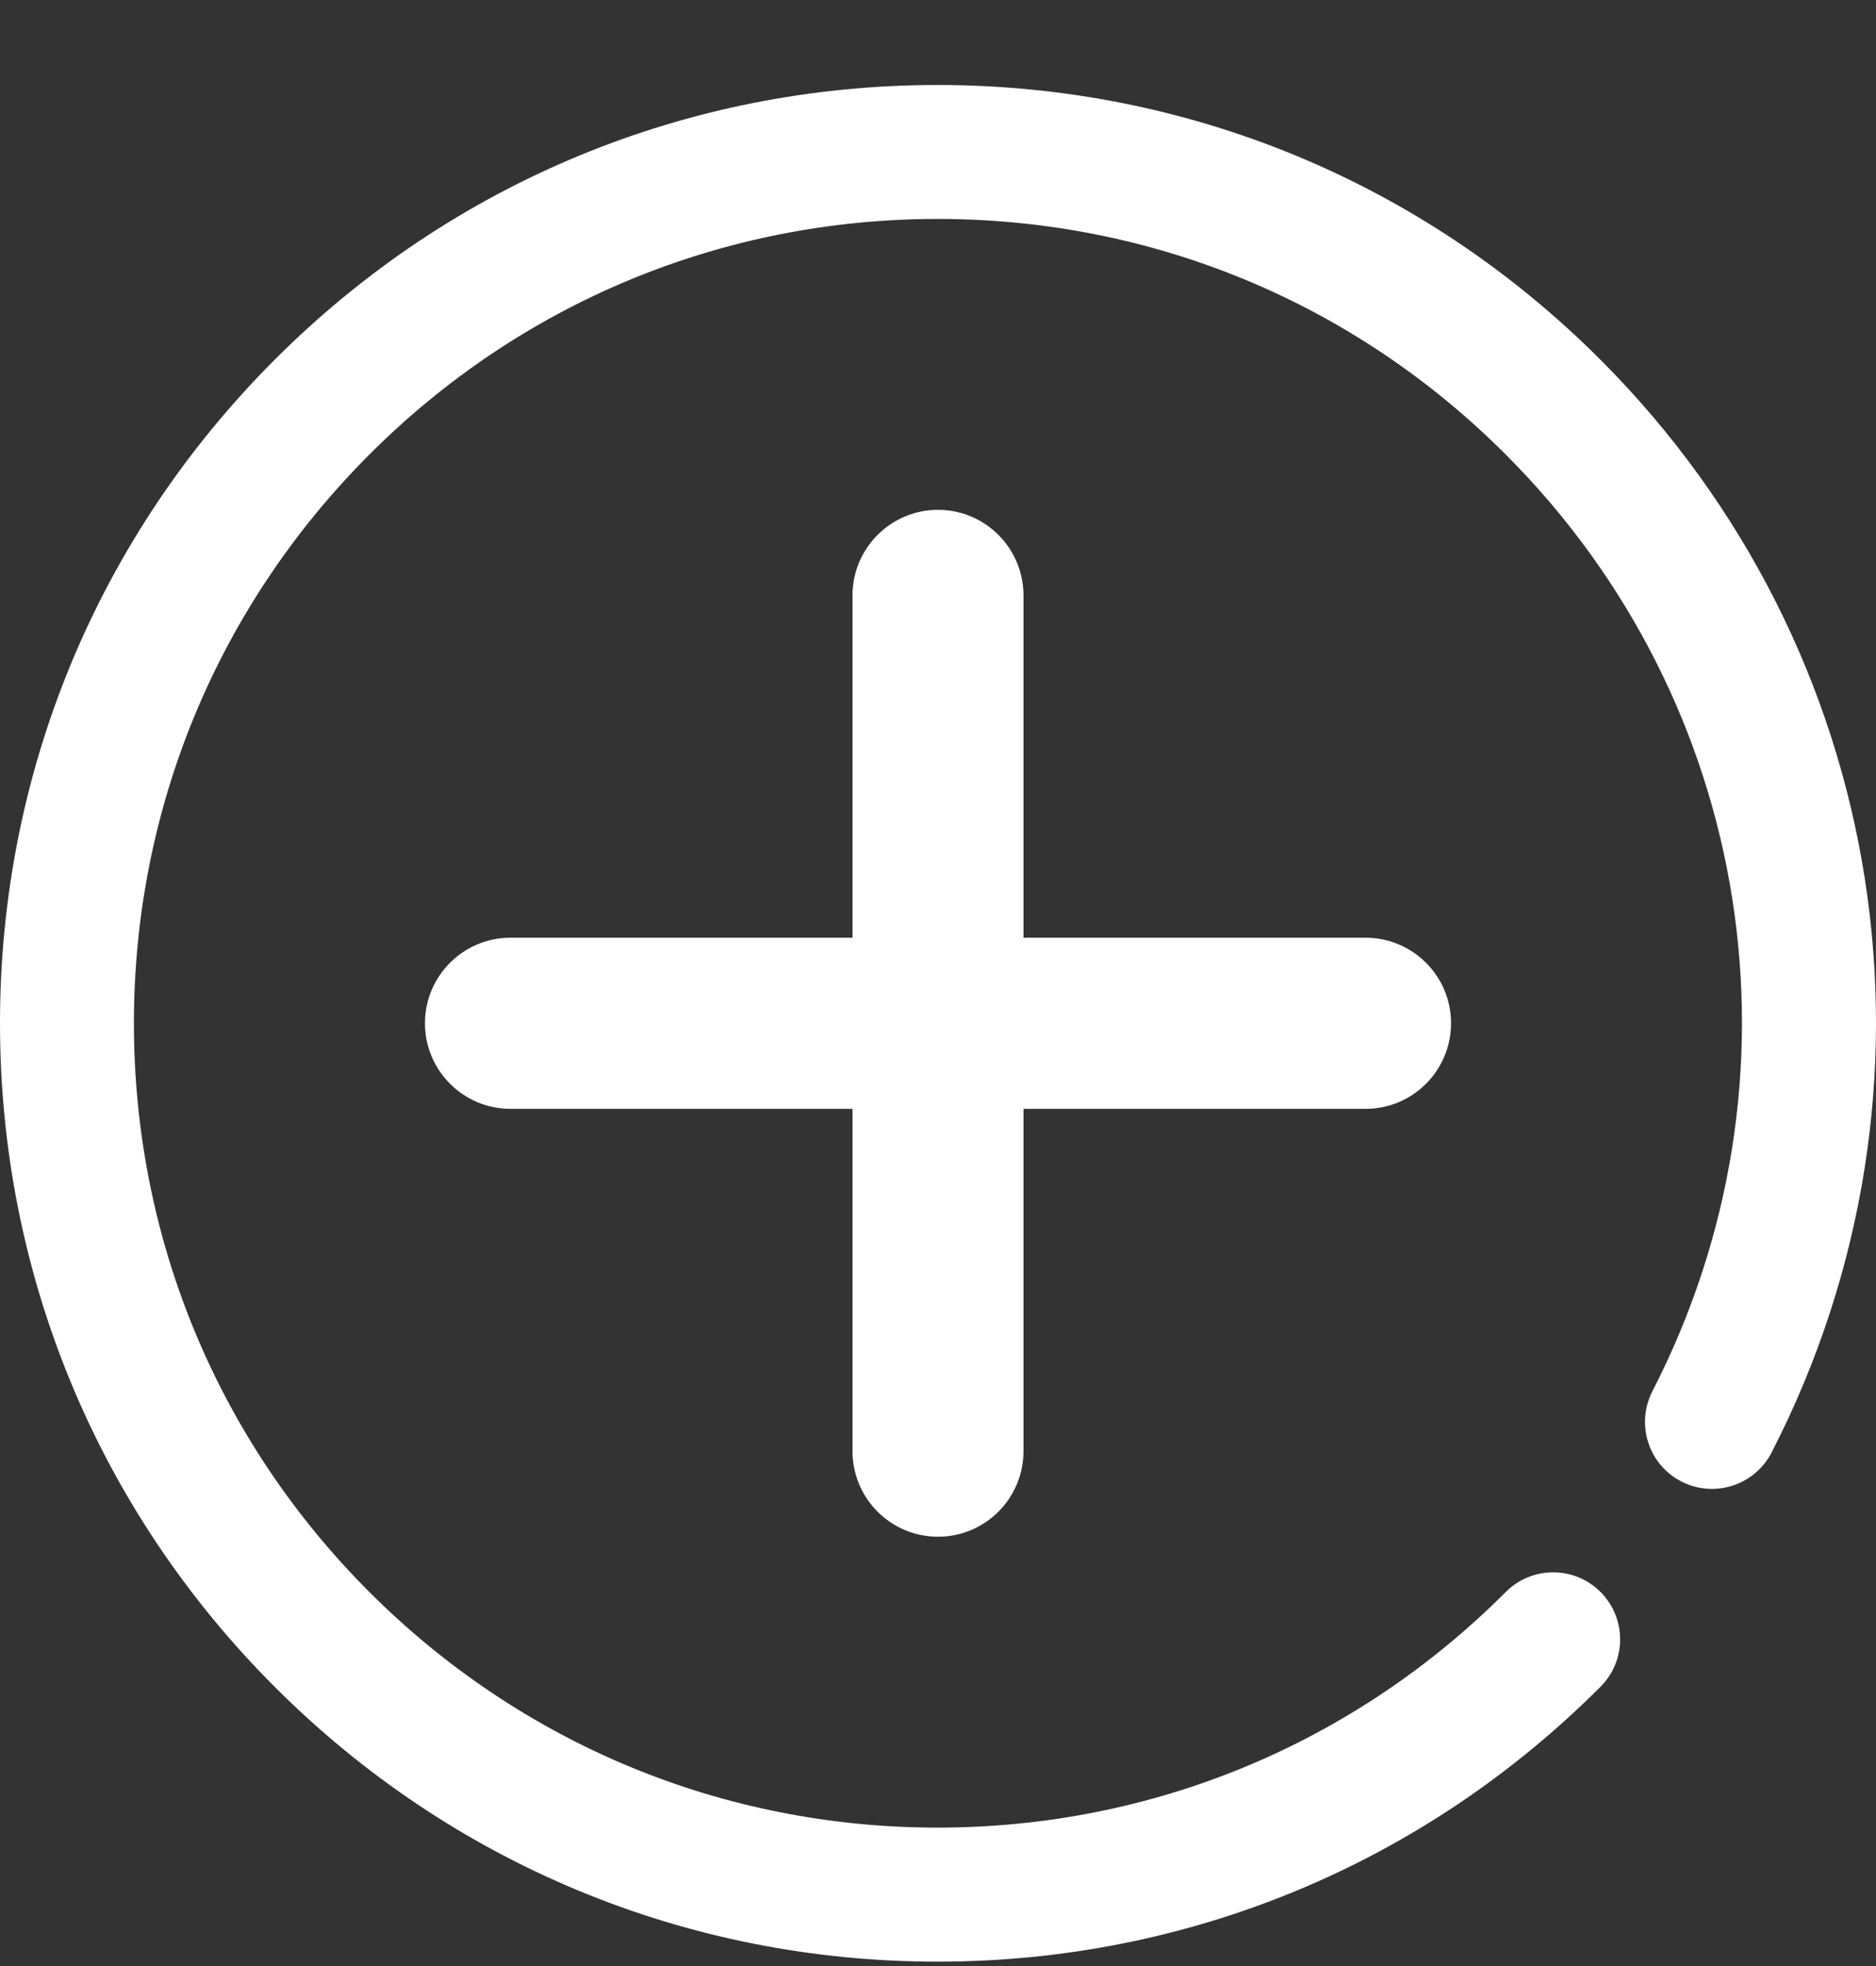
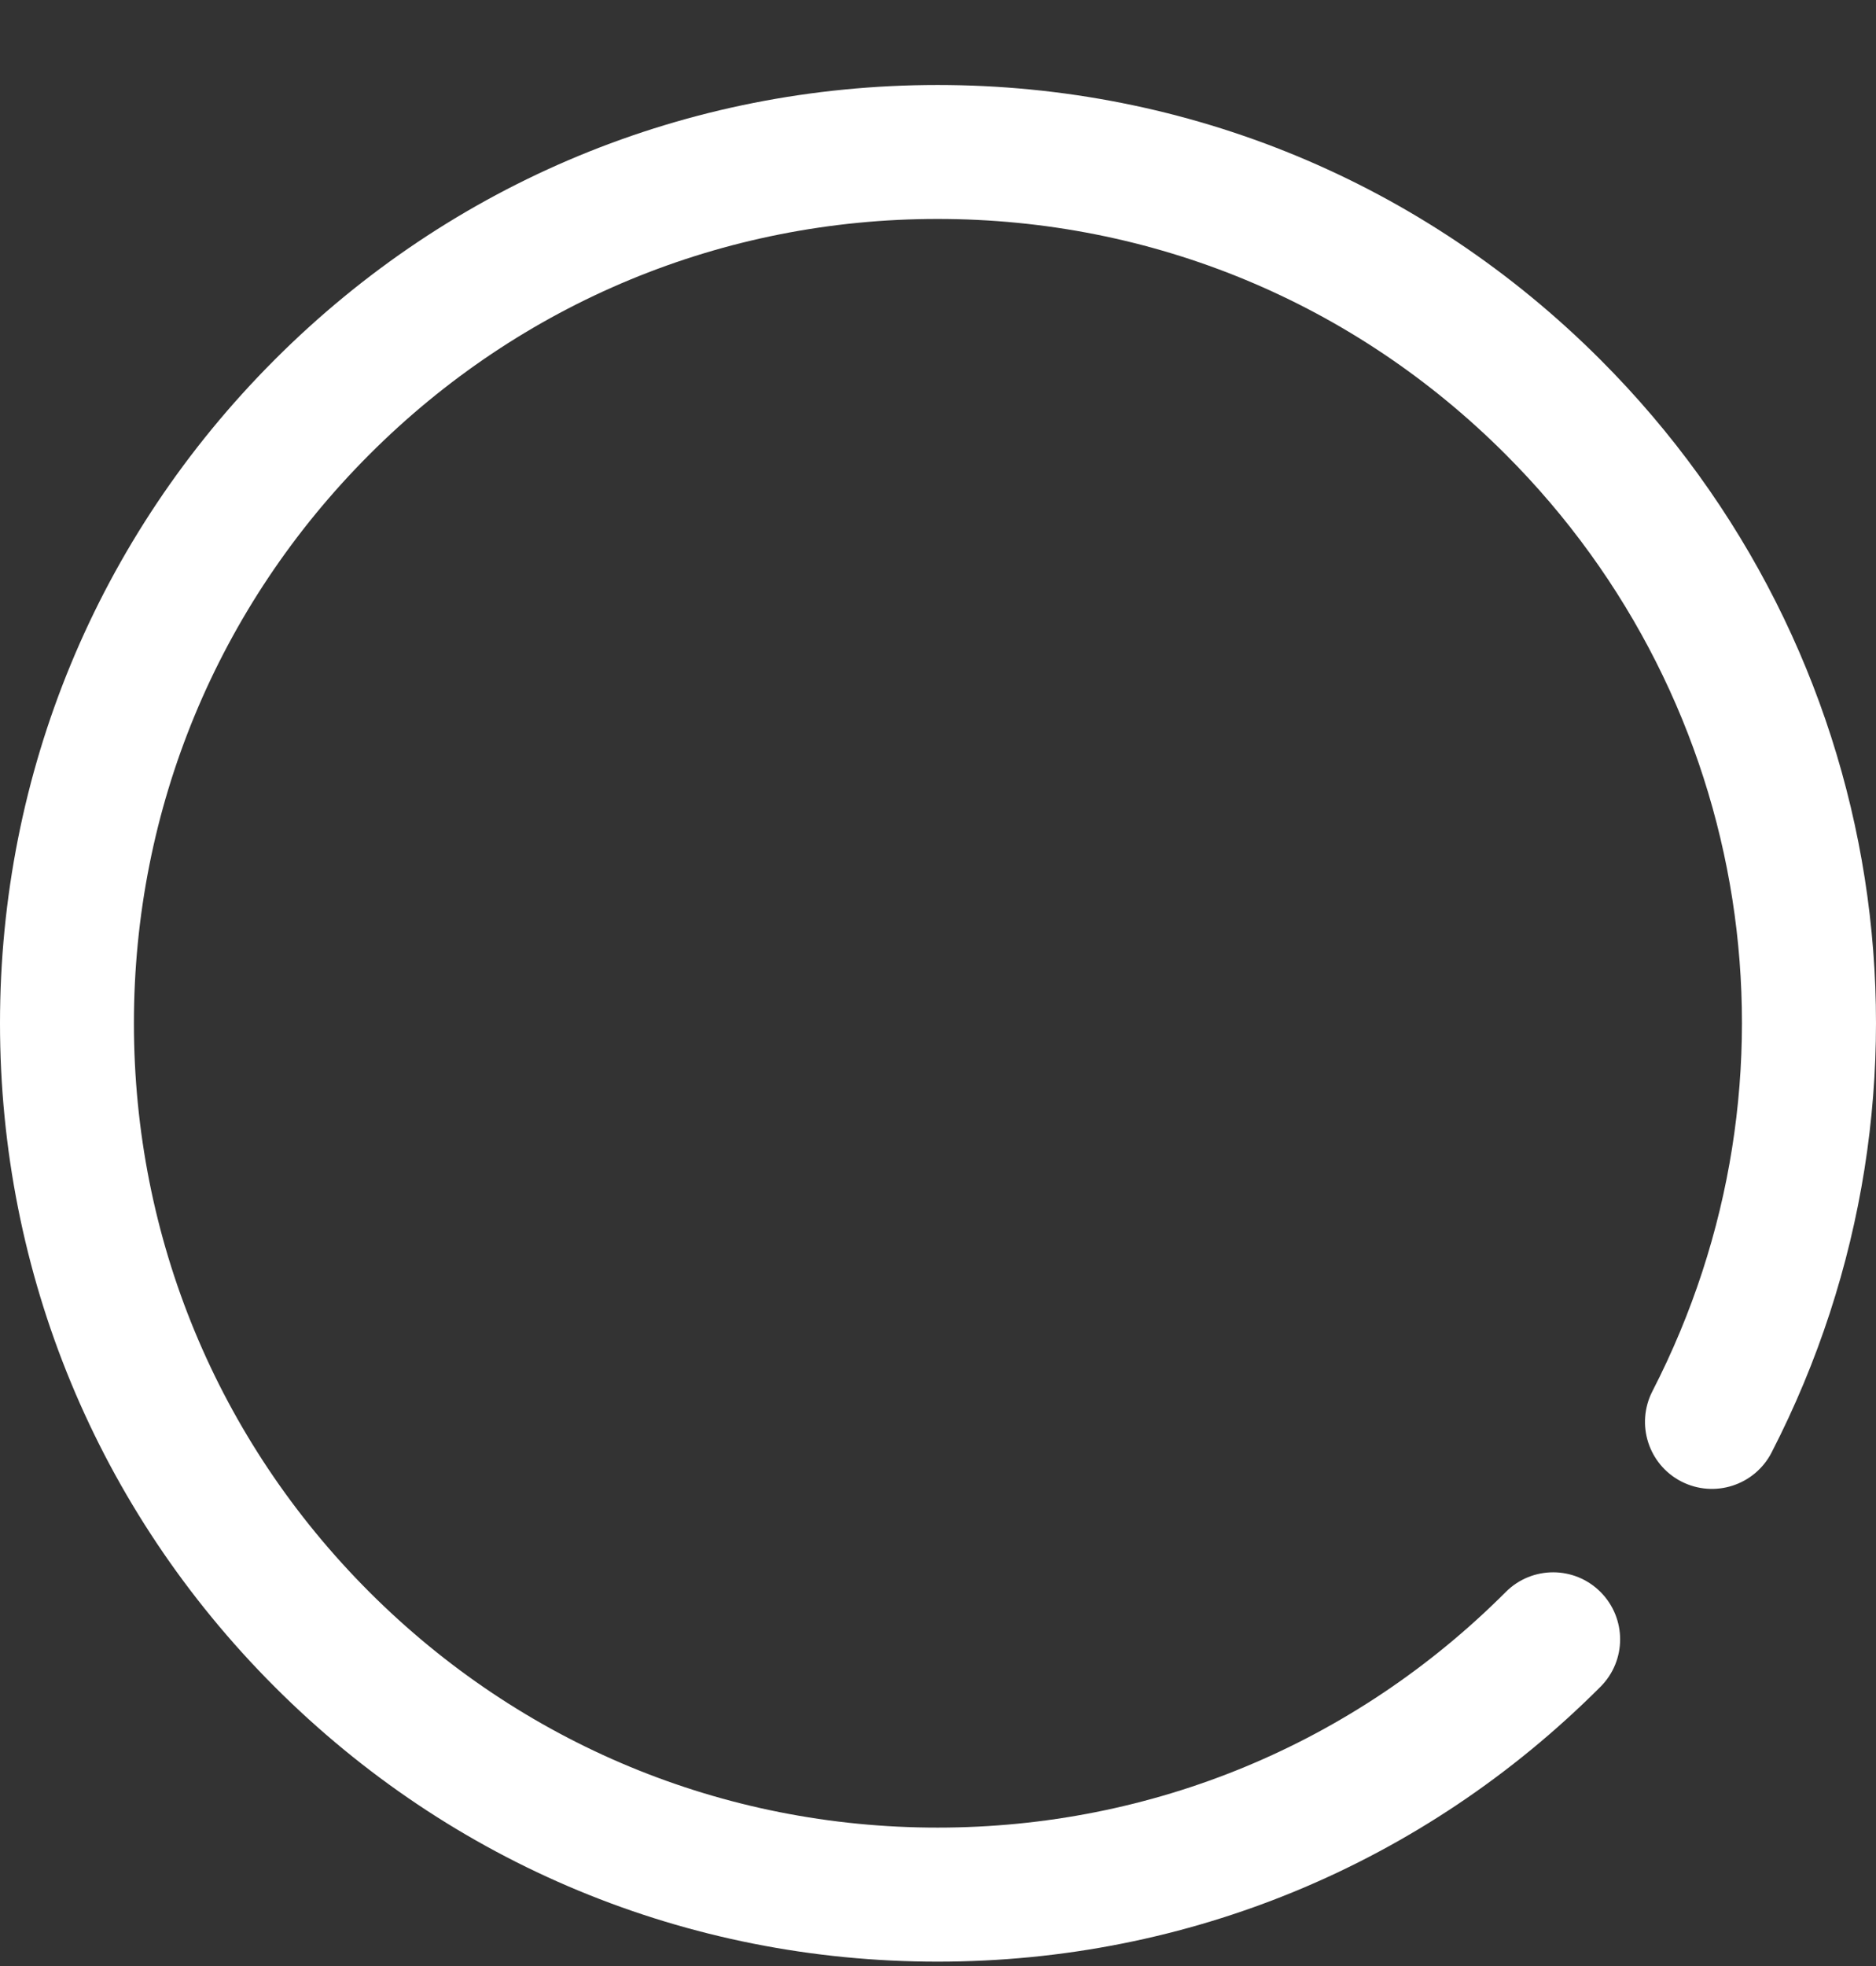
<svg xmlns="http://www.w3.org/2000/svg" width="21" height="22" viewBox="0 0 21 22" fill="none">
  <rect x="0" y="0" width="21" height="22" fill="#333333" stroke="none" />
  <path d="M10.495 0.951C13.299 0.951 15.934 2.042 17.916 4.026C21.156 7.267 21.926 12.182 19.831 16.254C19.641 16.622 19.19 16.767 18.821 16.578C18.453 16.389 18.308 15.937 18.497 15.568C20.293 12.077 19.634 7.865 16.856 5.087C15.158 3.386 12.899 2.45 10.495 2.45C8.093 2.45 5.833 3.386 4.134 5.087C2.436 6.787 1.499 9.047 1.499 11.45C1.499 13.855 2.435 16.115 4.134 17.814C5.834 19.514 8.092 20.451 10.495 20.451C12.899 20.451 15.158 19.514 16.856 17.814C17.149 17.521 17.623 17.521 17.916 17.814C18.209 18.108 18.209 18.581 17.916 18.875C15.934 20.858 13.299 21.951 10.495 21.951C7.692 21.951 5.056 20.858 3.074 18.875C1.092 16.892 2.57977e-06 14.255 2.82488e-06 11.45C3.06993e-06 8.646 1.092 6.009 3.074 4.026C5.056 2.042 7.692 0.951 10.495 0.951Z" fill="white" />
-   <path d="M10.5 17.196C9.972 17.196 9.543 16.768 9.543 16.238V6.663C9.543 6.134 9.972 5.705 10.5 5.705C11.028 5.705 11.457 6.134 11.457 6.663V16.238C11.457 16.768 11.028 17.196 10.5 17.196Z" fill="white" />
-   <path d="M15.286 12.408H5.714C5.186 12.408 4.757 11.979 4.757 11.45C4.757 10.922 5.186 10.493 5.714 10.493H15.286C15.815 10.493 16.243 10.922 16.243 11.45C16.243 11.979 15.815 12.408 15.286 12.408Z" fill="white" />
</svg>